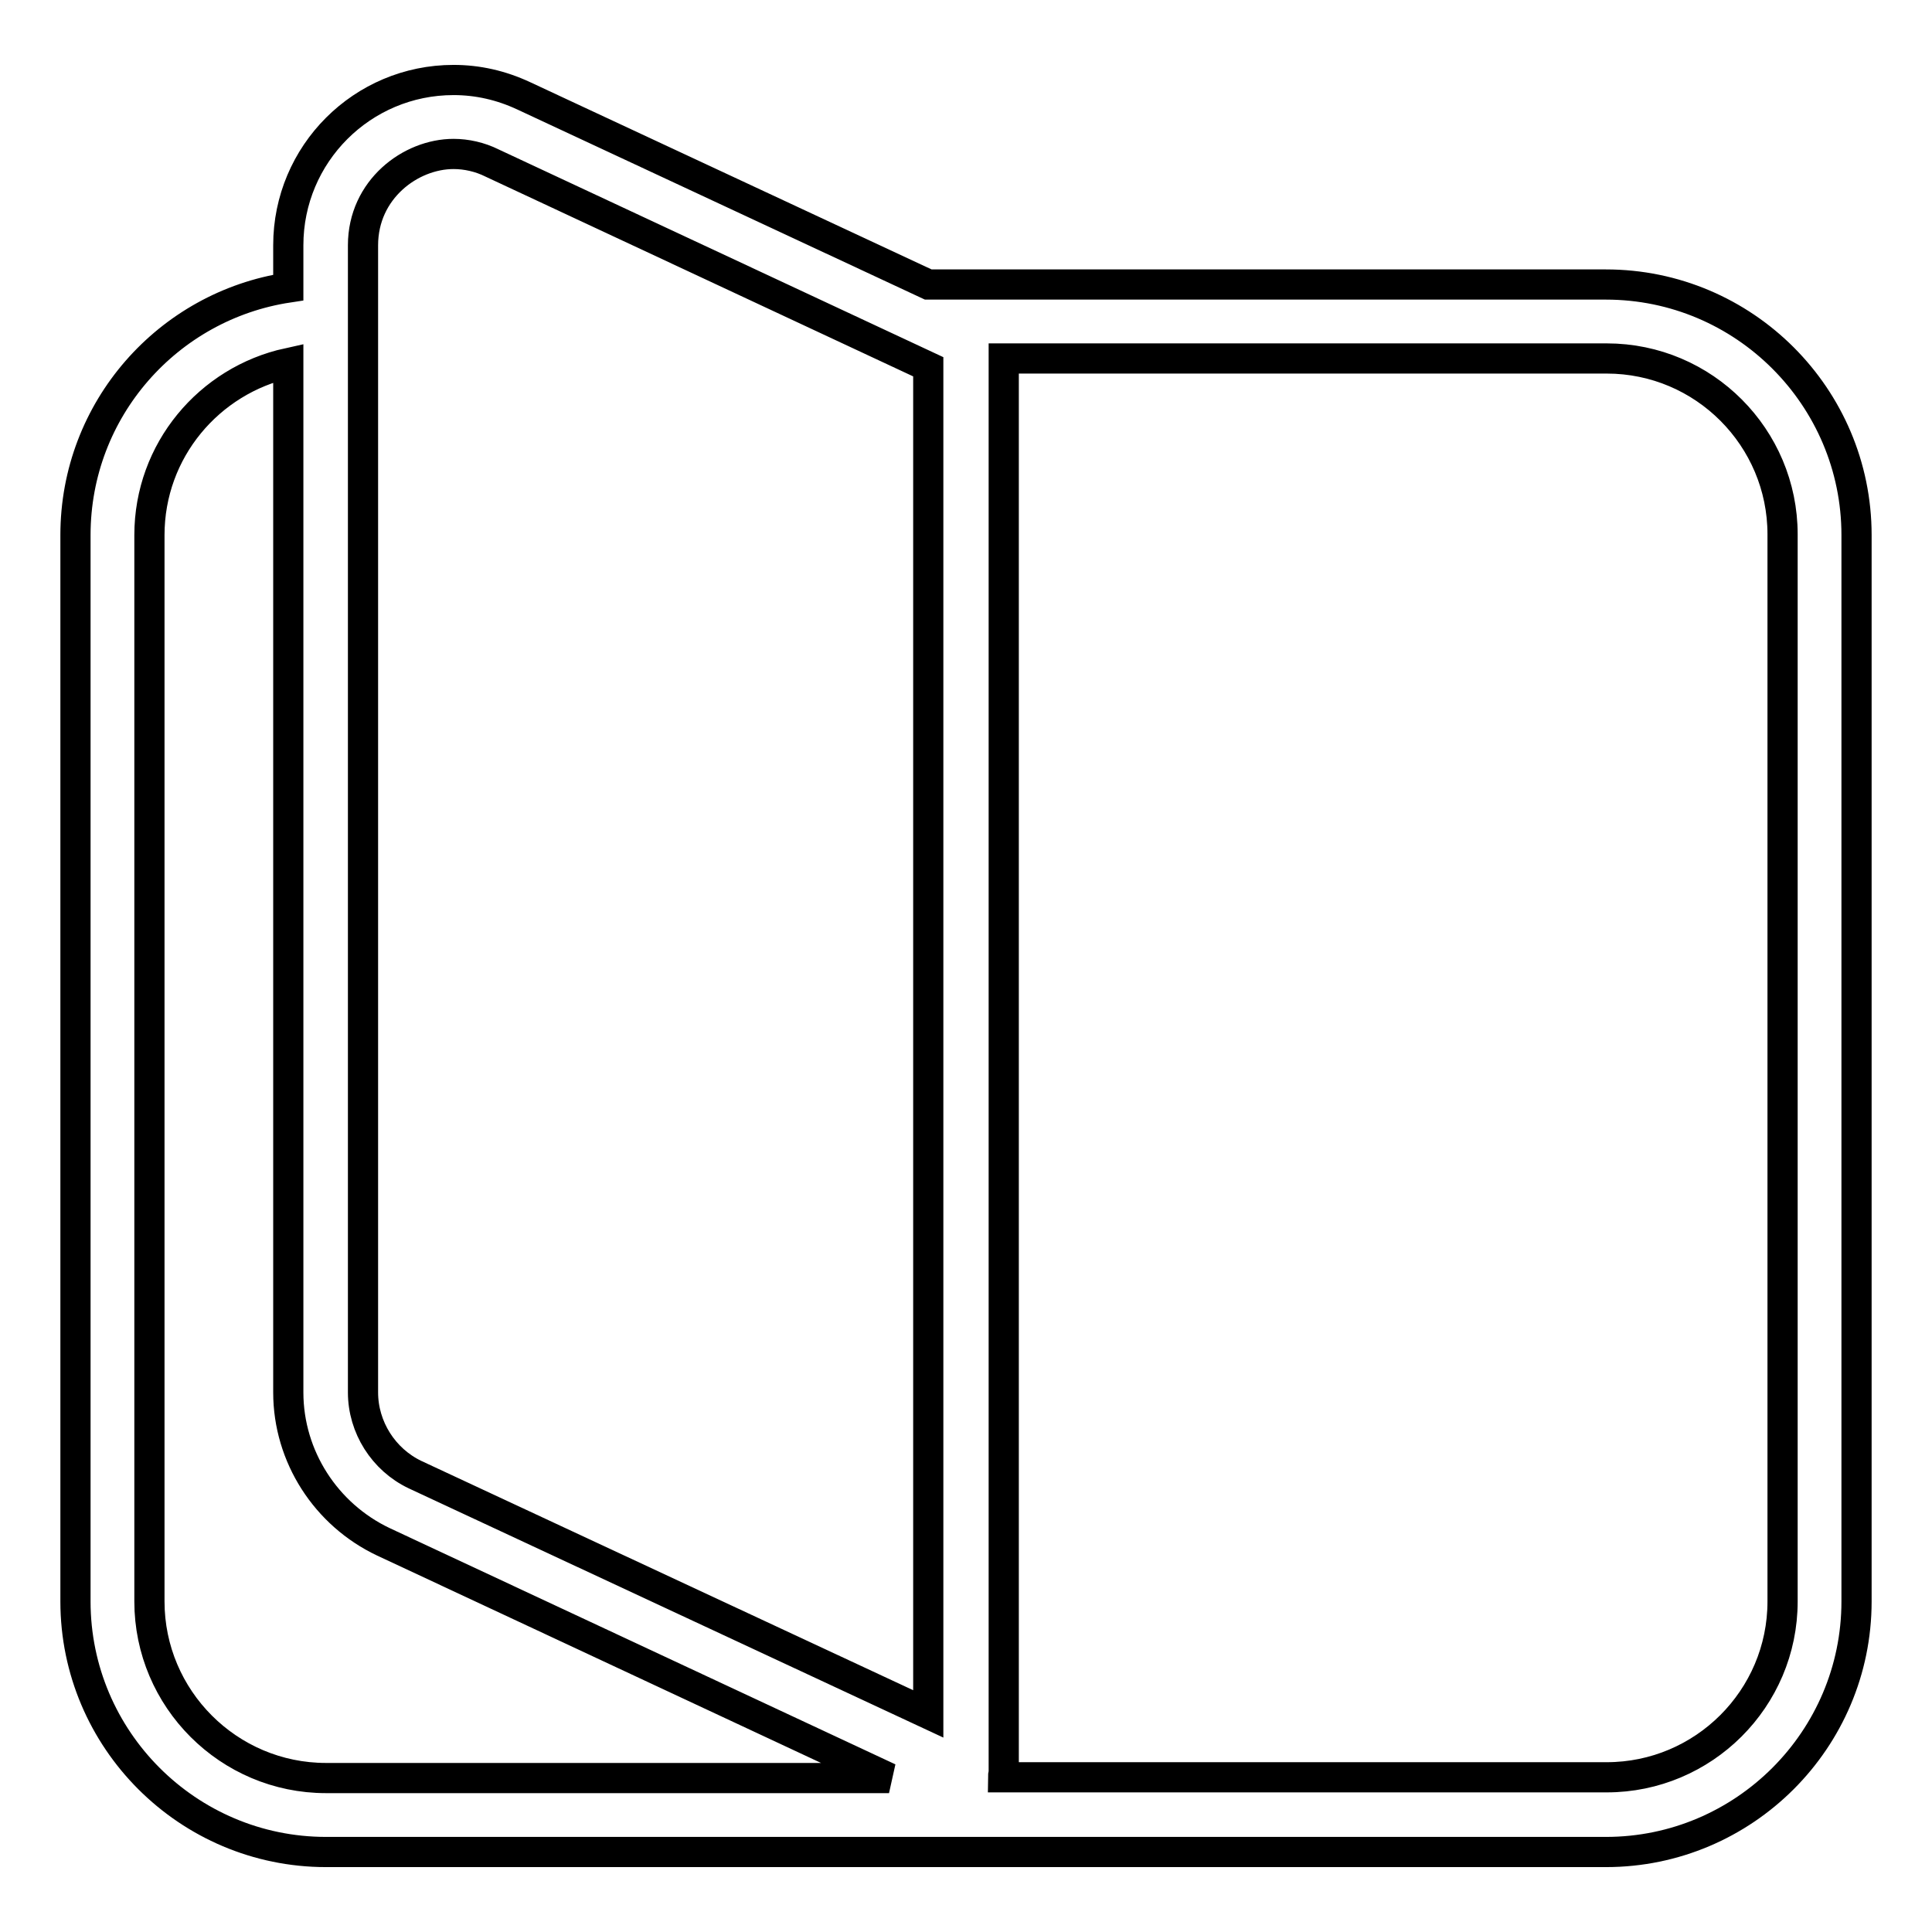
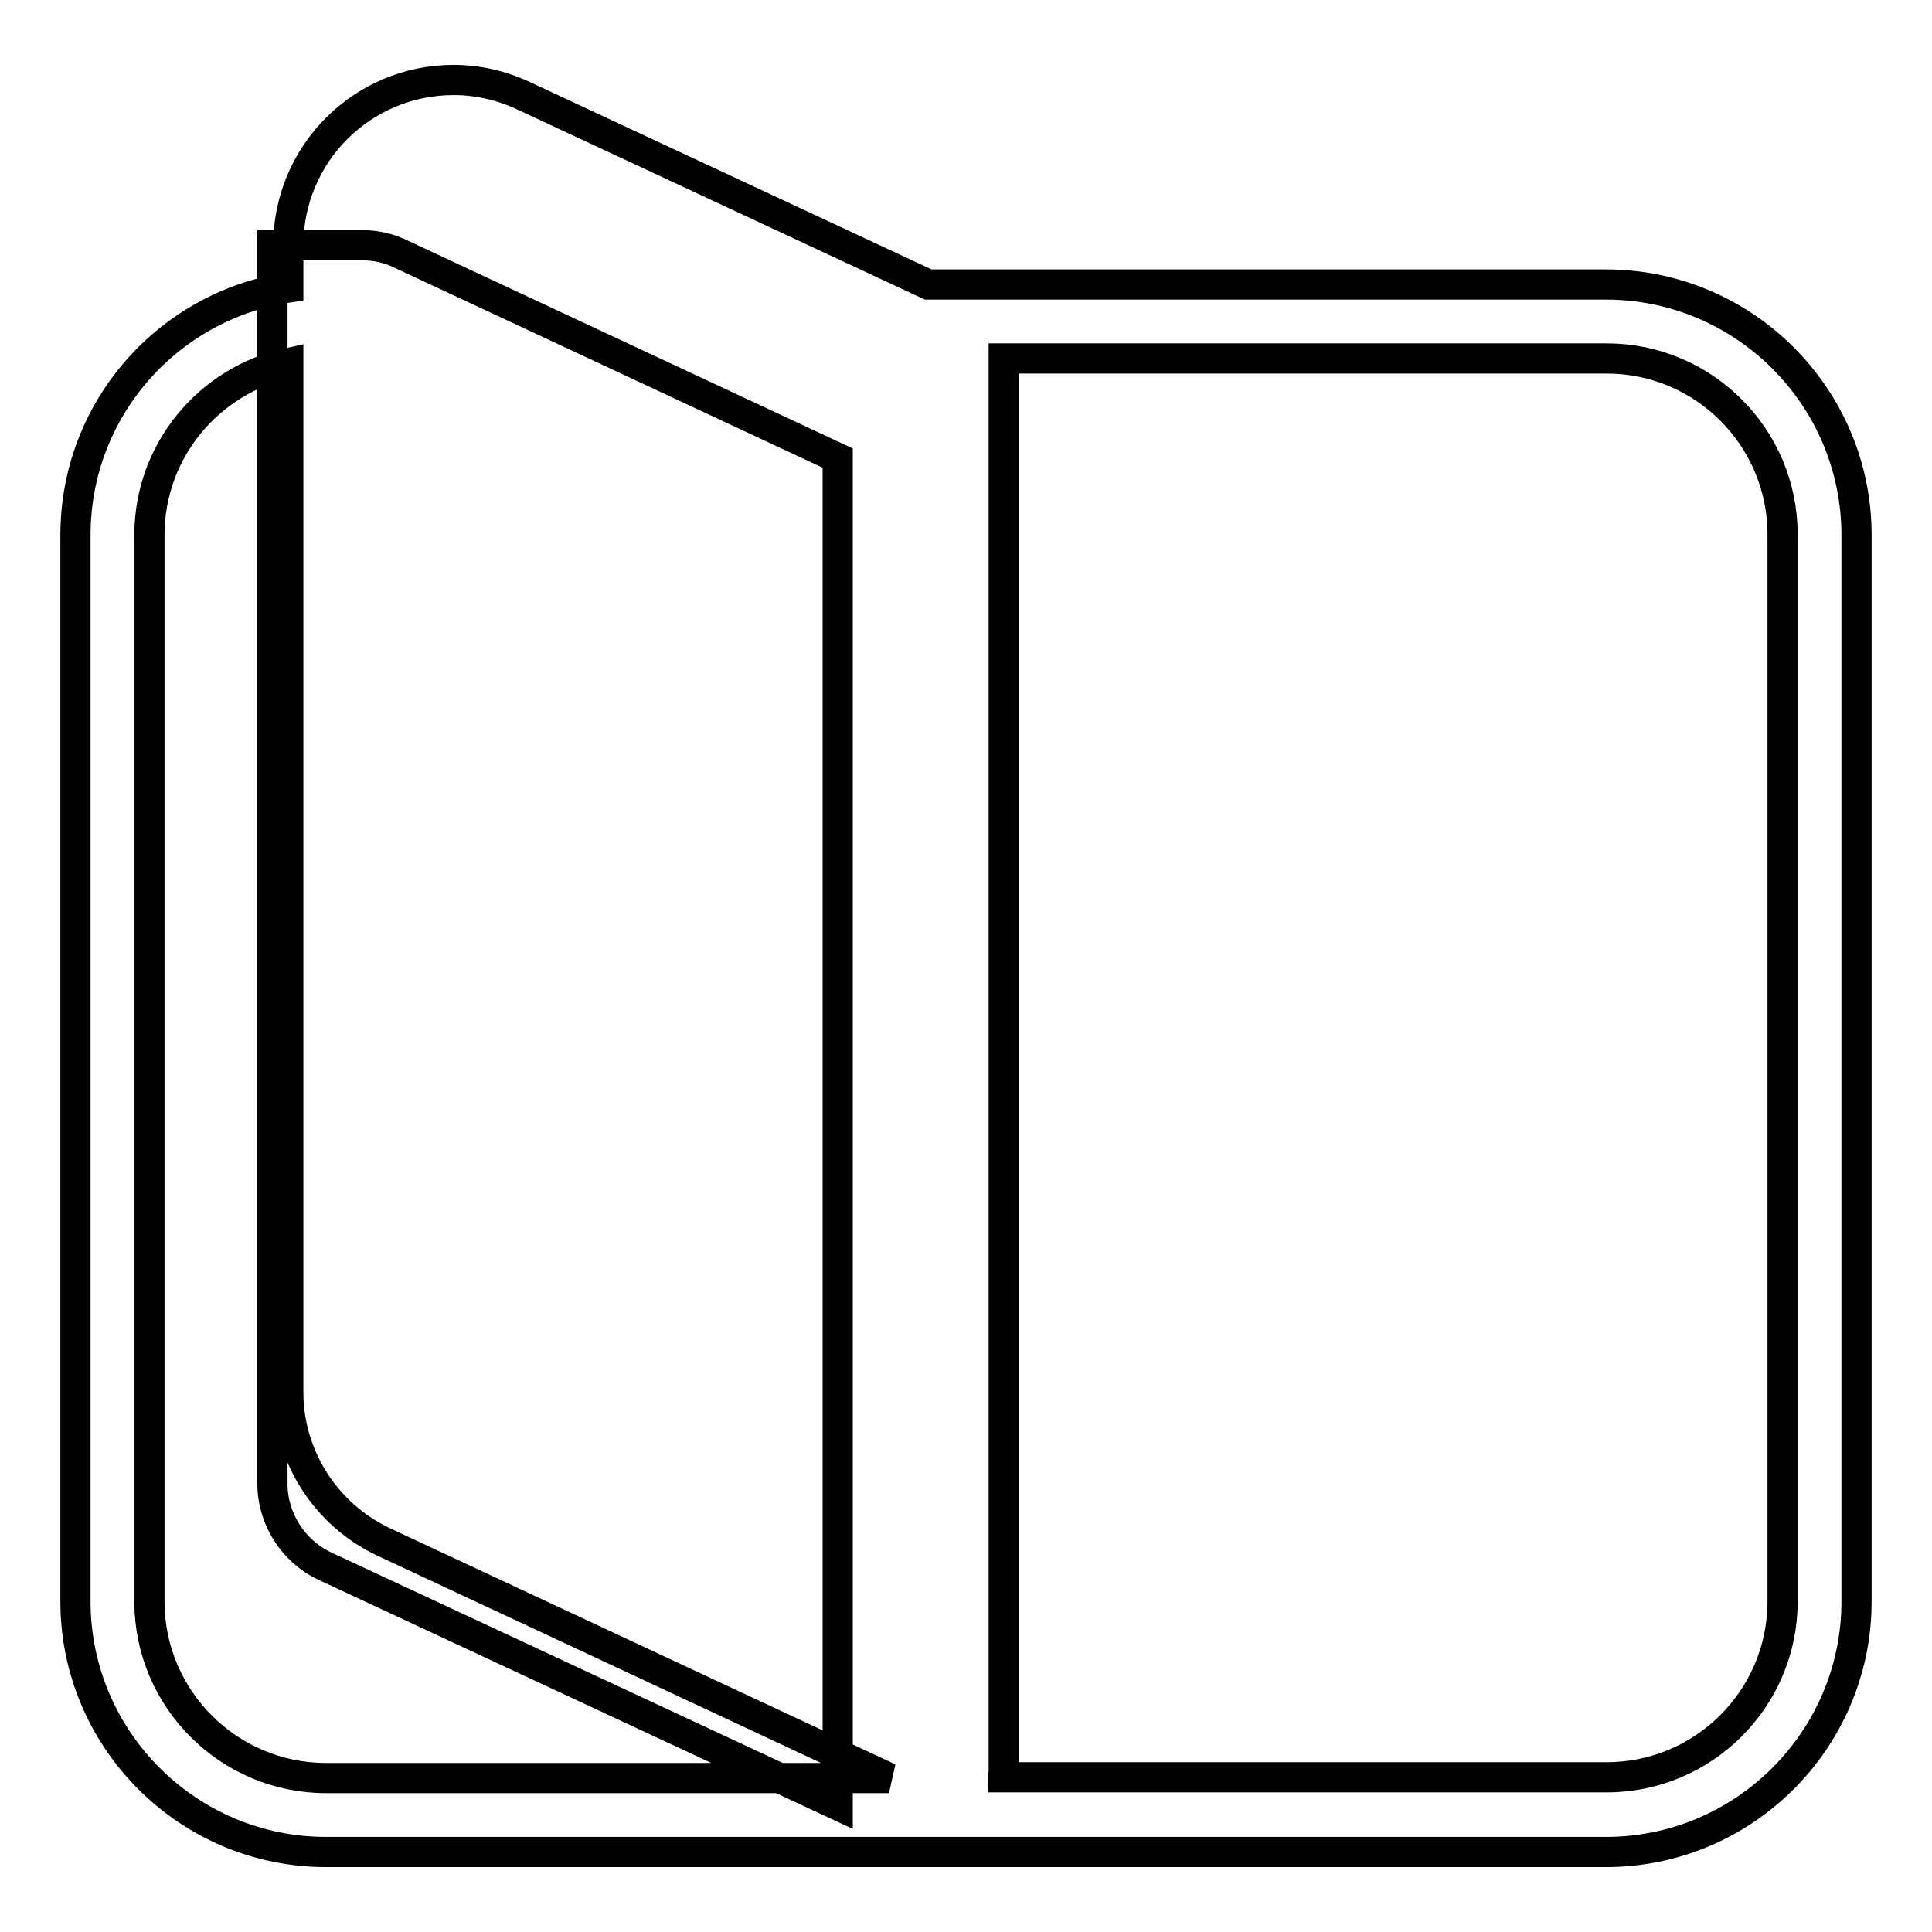
<svg xmlns="http://www.w3.org/2000/svg" version="1.1" x="0px" y="0px" viewBox="0 0 256 256" enable-background="new 0 0 256 256" xml:space="preserve">
  <g>
-     <path stroke-width="4" fill-opacity="0" stroke="#000000" d="M212.8,37.7H123l-53.6-25c-3-1.4-6.1-2.1-9.3-2.1c-12.1,0-21.9,9.8-21.9,21.9v5.6 C22.3,40.5,10,54.2,10,70.9v141.3c0,18.3,14.9,33.2,33.2,33.2H128h84.8c18.3,0,33.2-14.9,33.2-33.2V70.9 C246,52.6,231.1,37.7,212.8,37.7z M48.1,32.5c0-7.4,6.3-12.1,12-12.1c1.7,0,3.5,0.4,5.1,1.2l57.8,27v178.5l-68-31.7 c-4.2-2-6.9-6.3-6.9-10.9V32.5z M19.8,212.2V70.9c0-11.2,7.9-20.5,18.4-22.8v136.4c0,8.5,5,16.2,12.6,19.8l67,31.3H43.2 C30.3,235.6,19.8,225.1,19.8,212.2z M236.2,212.2c0,12.9-10.5,23.3-23.3,23.3h-80c0-0.2,0.1-0.5,0.1-0.7V47.5h79.9 c12.9,0,23.3,10.5,23.3,23.3V212.2z" />
+     <path stroke-width="4" fill-opacity="0" stroke="#000000" d="M212.8,37.7H123l-53.6-25c-3-1.4-6.1-2.1-9.3-2.1c-12.1,0-21.9,9.8-21.9,21.9v5.6 C22.3,40.5,10,54.2,10,70.9v141.3c0,18.3,14.9,33.2,33.2,33.2H128h84.8c18.3,0,33.2-14.9,33.2-33.2V70.9 C246,52.6,231.1,37.7,212.8,37.7z M48.1,32.5c1.7,0,3.5,0.4,5.1,1.2l57.8,27v178.5l-68-31.7 c-4.2-2-6.9-6.3-6.9-10.9V32.5z M19.8,212.2V70.9c0-11.2,7.9-20.5,18.4-22.8v136.4c0,8.5,5,16.2,12.6,19.8l67,31.3H43.2 C30.3,235.6,19.8,225.1,19.8,212.2z M236.2,212.2c0,12.9-10.5,23.3-23.3,23.3h-80c0-0.2,0.1-0.5,0.1-0.7V47.5h79.9 c12.9,0,23.3,10.5,23.3,23.3V212.2z" />
  </g>
</svg>